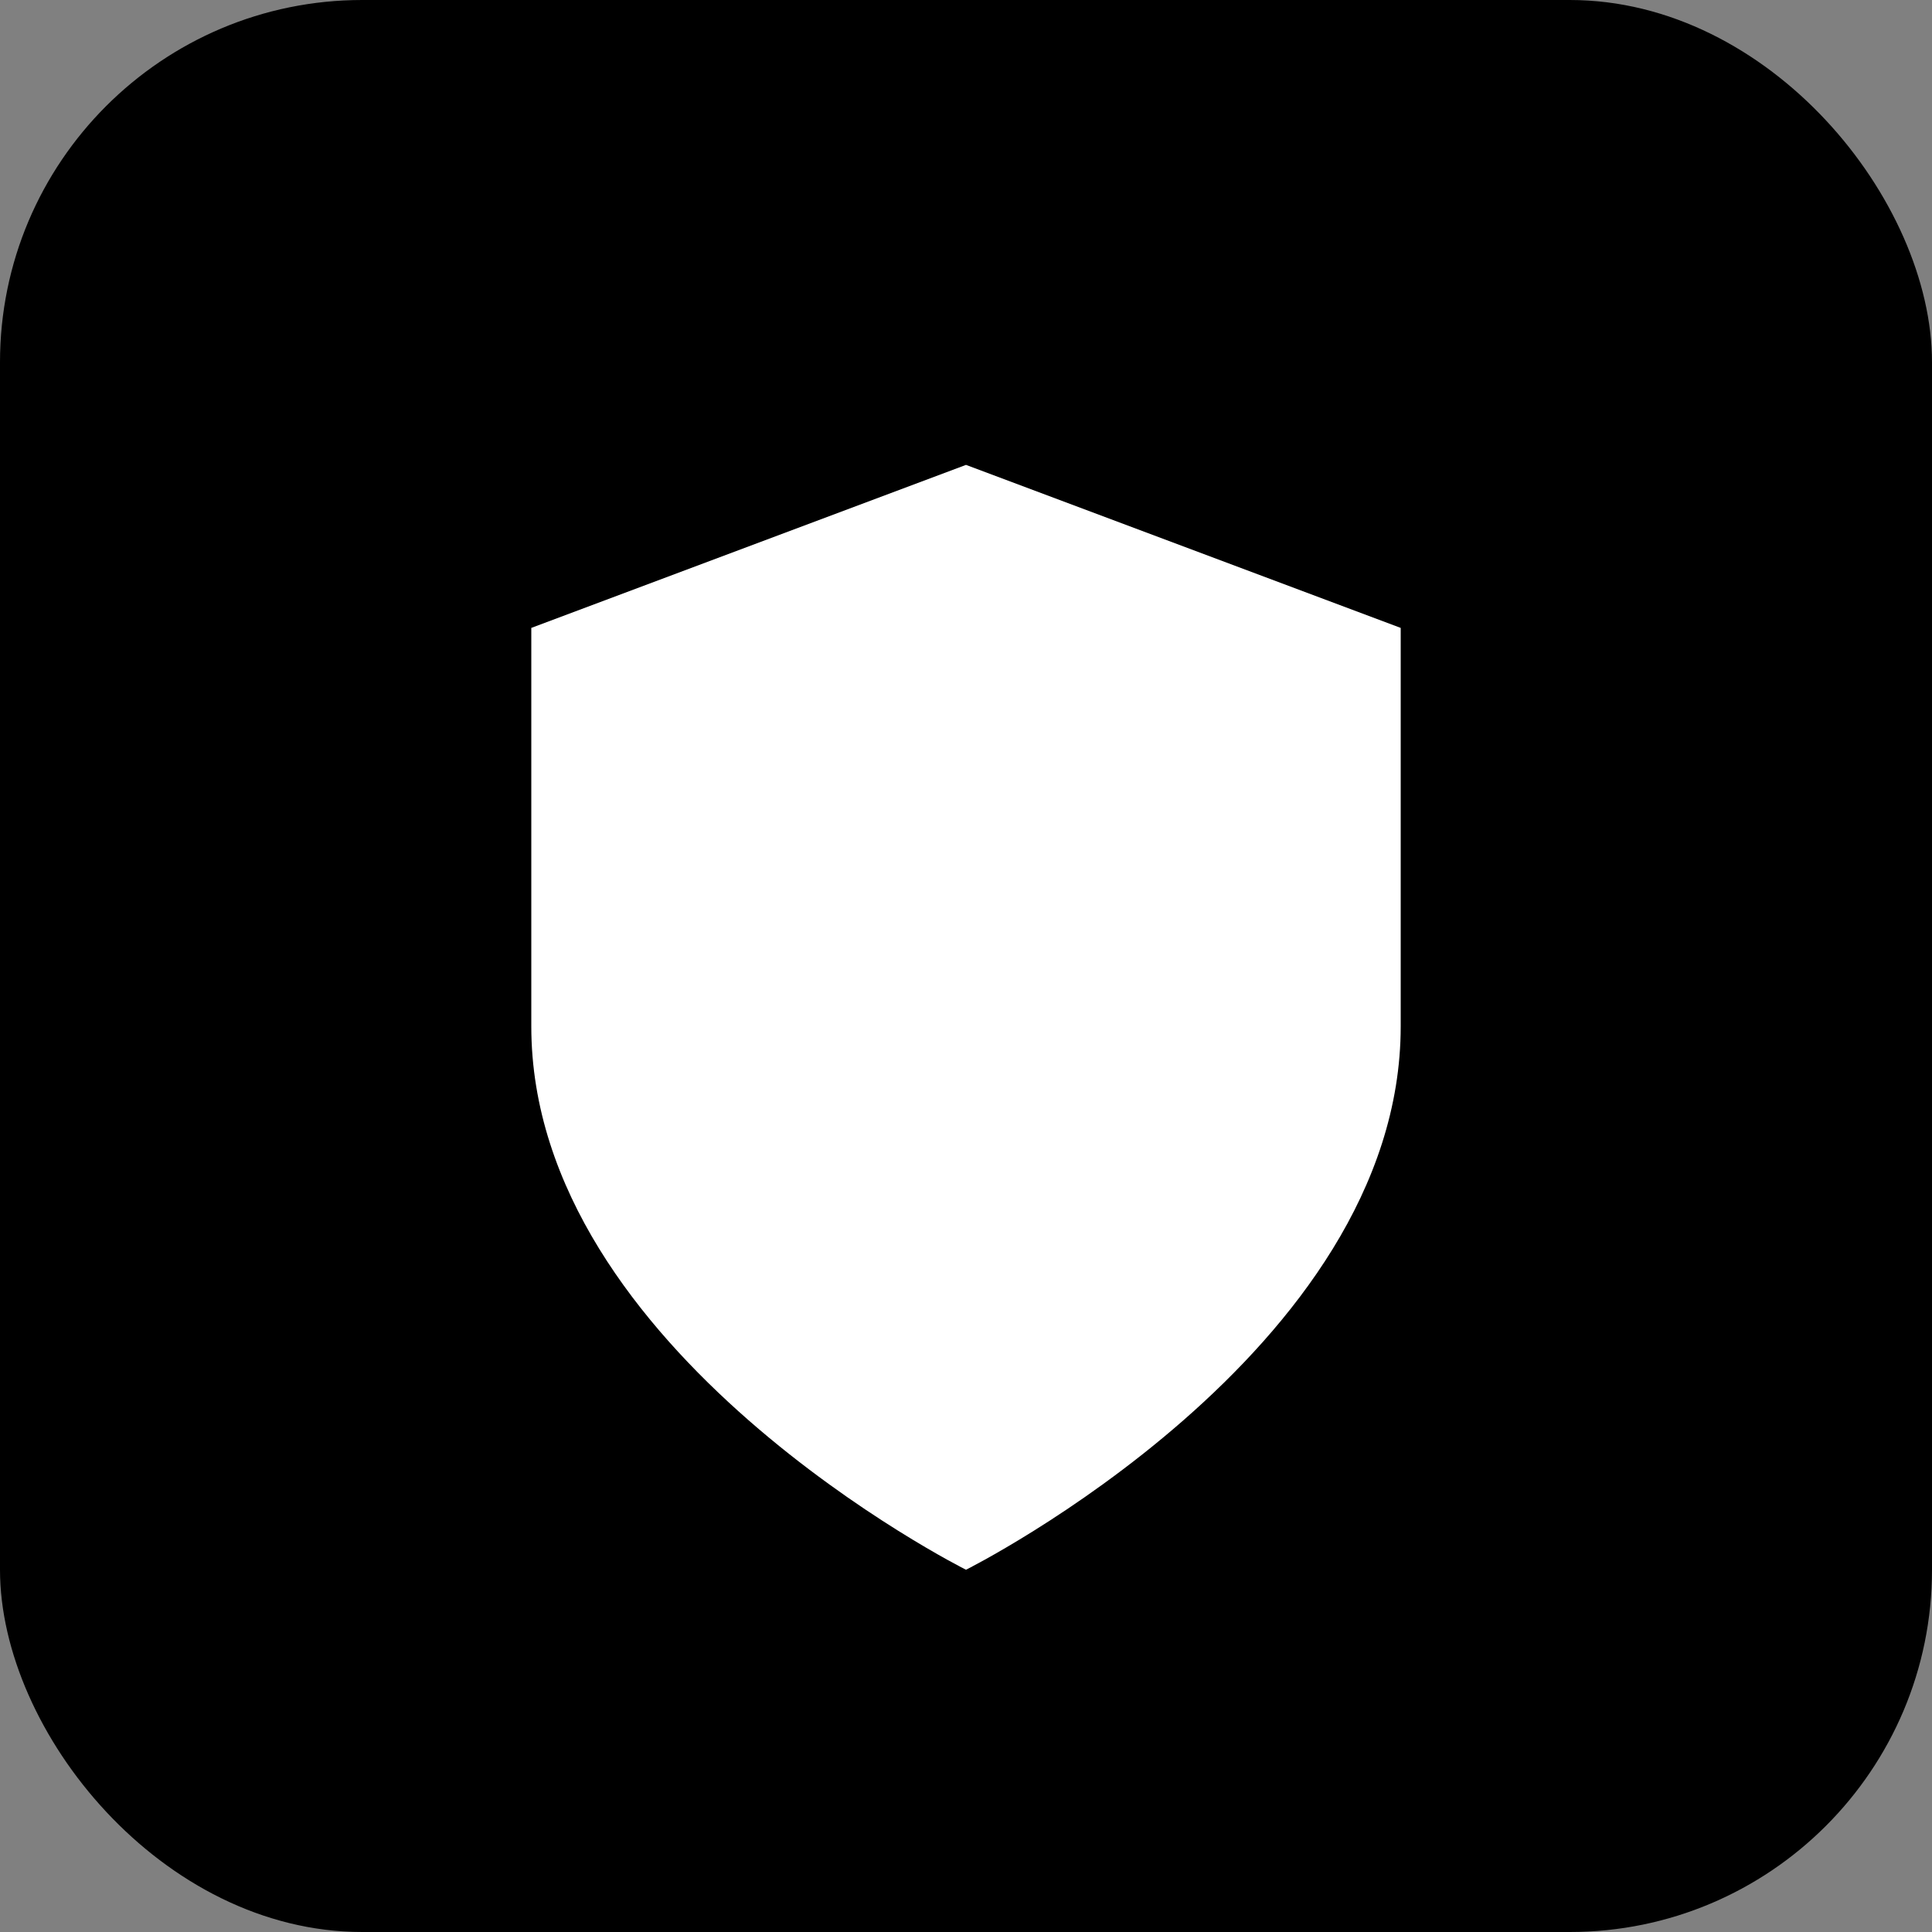
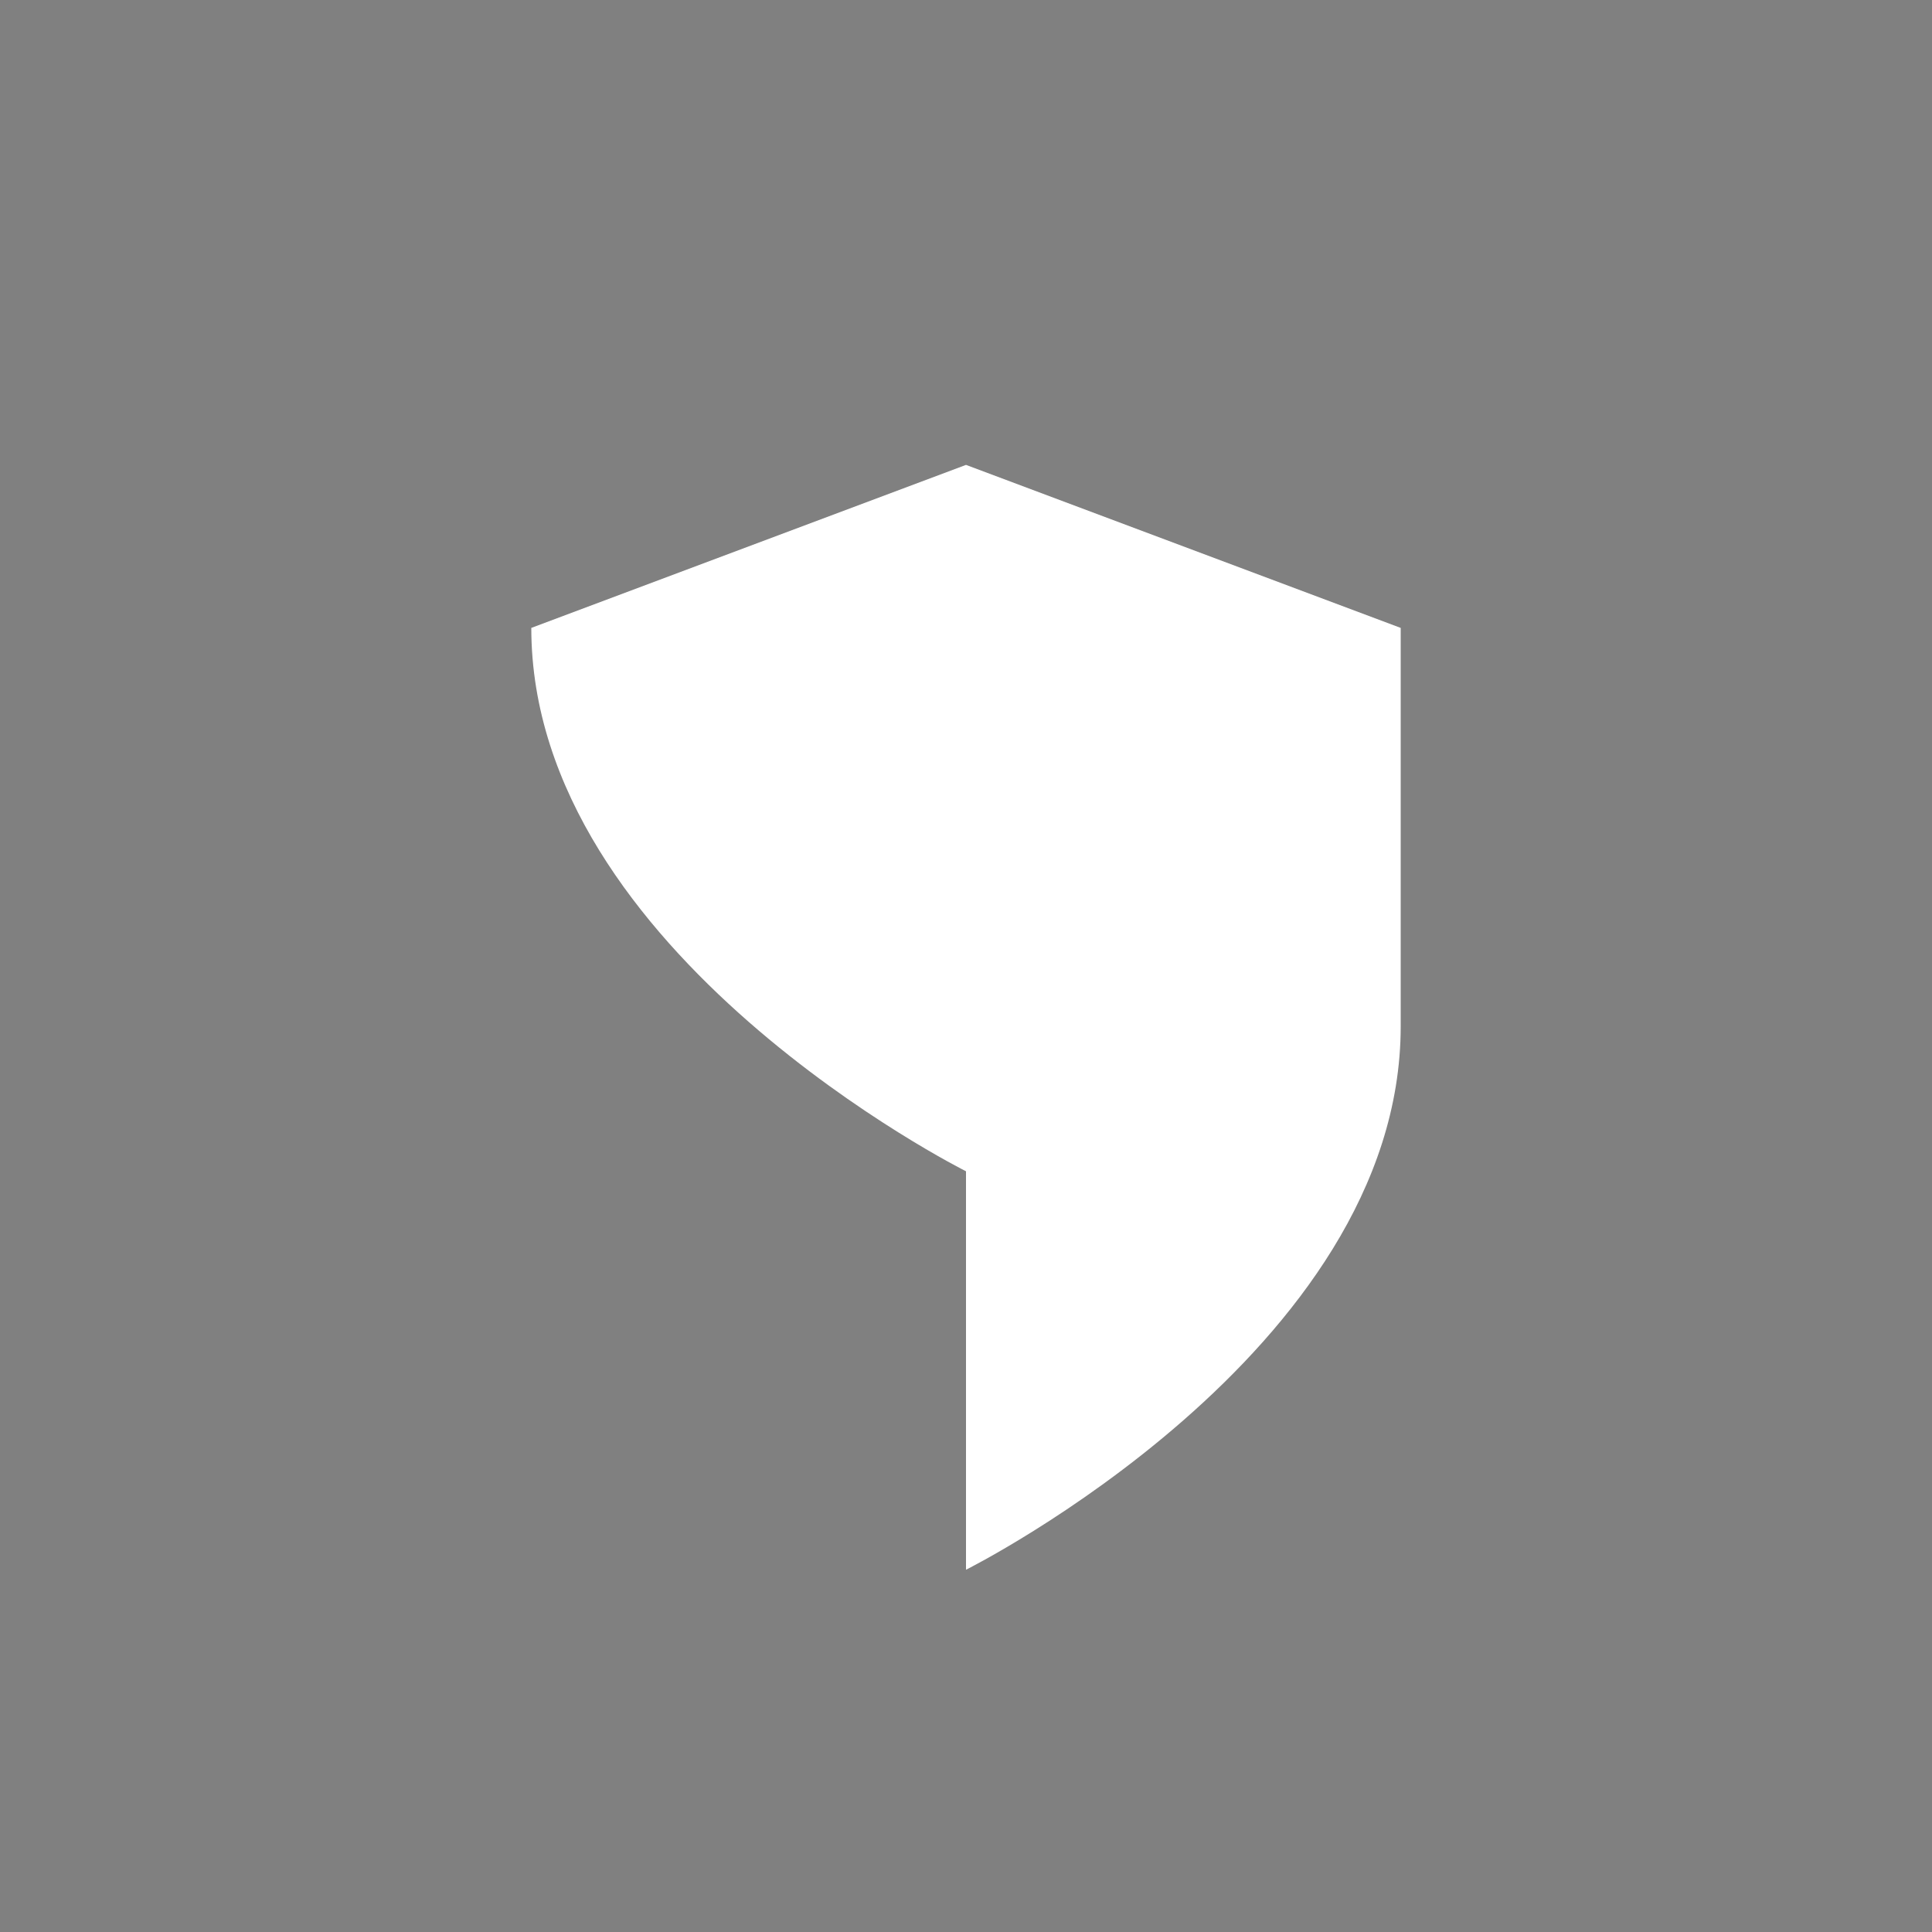
<svg xmlns="http://www.w3.org/2000/svg" viewBox="0 0 32 32" fill="none">
  <rect x="0" y="0" width="32" height="32" fill="#808080" stroke="none" />
-   <rect width="32" height="32" fill="#000000" rx="6" />
-   <path d="M16 26s7.2-3.6 7.2-9V10.4l-7.2-2.7-7.2 2.7v6.6c0 5.4 7.2 9 7.2 9z" fill="#ffffff" stroke="none" />
+   <path d="M16 26s7.2-3.6 7.2-9V10.4l-7.2-2.7-7.2 2.7c0 5.4 7.2 9 7.2 9z" fill="#ffffff" stroke="none" />
</svg>